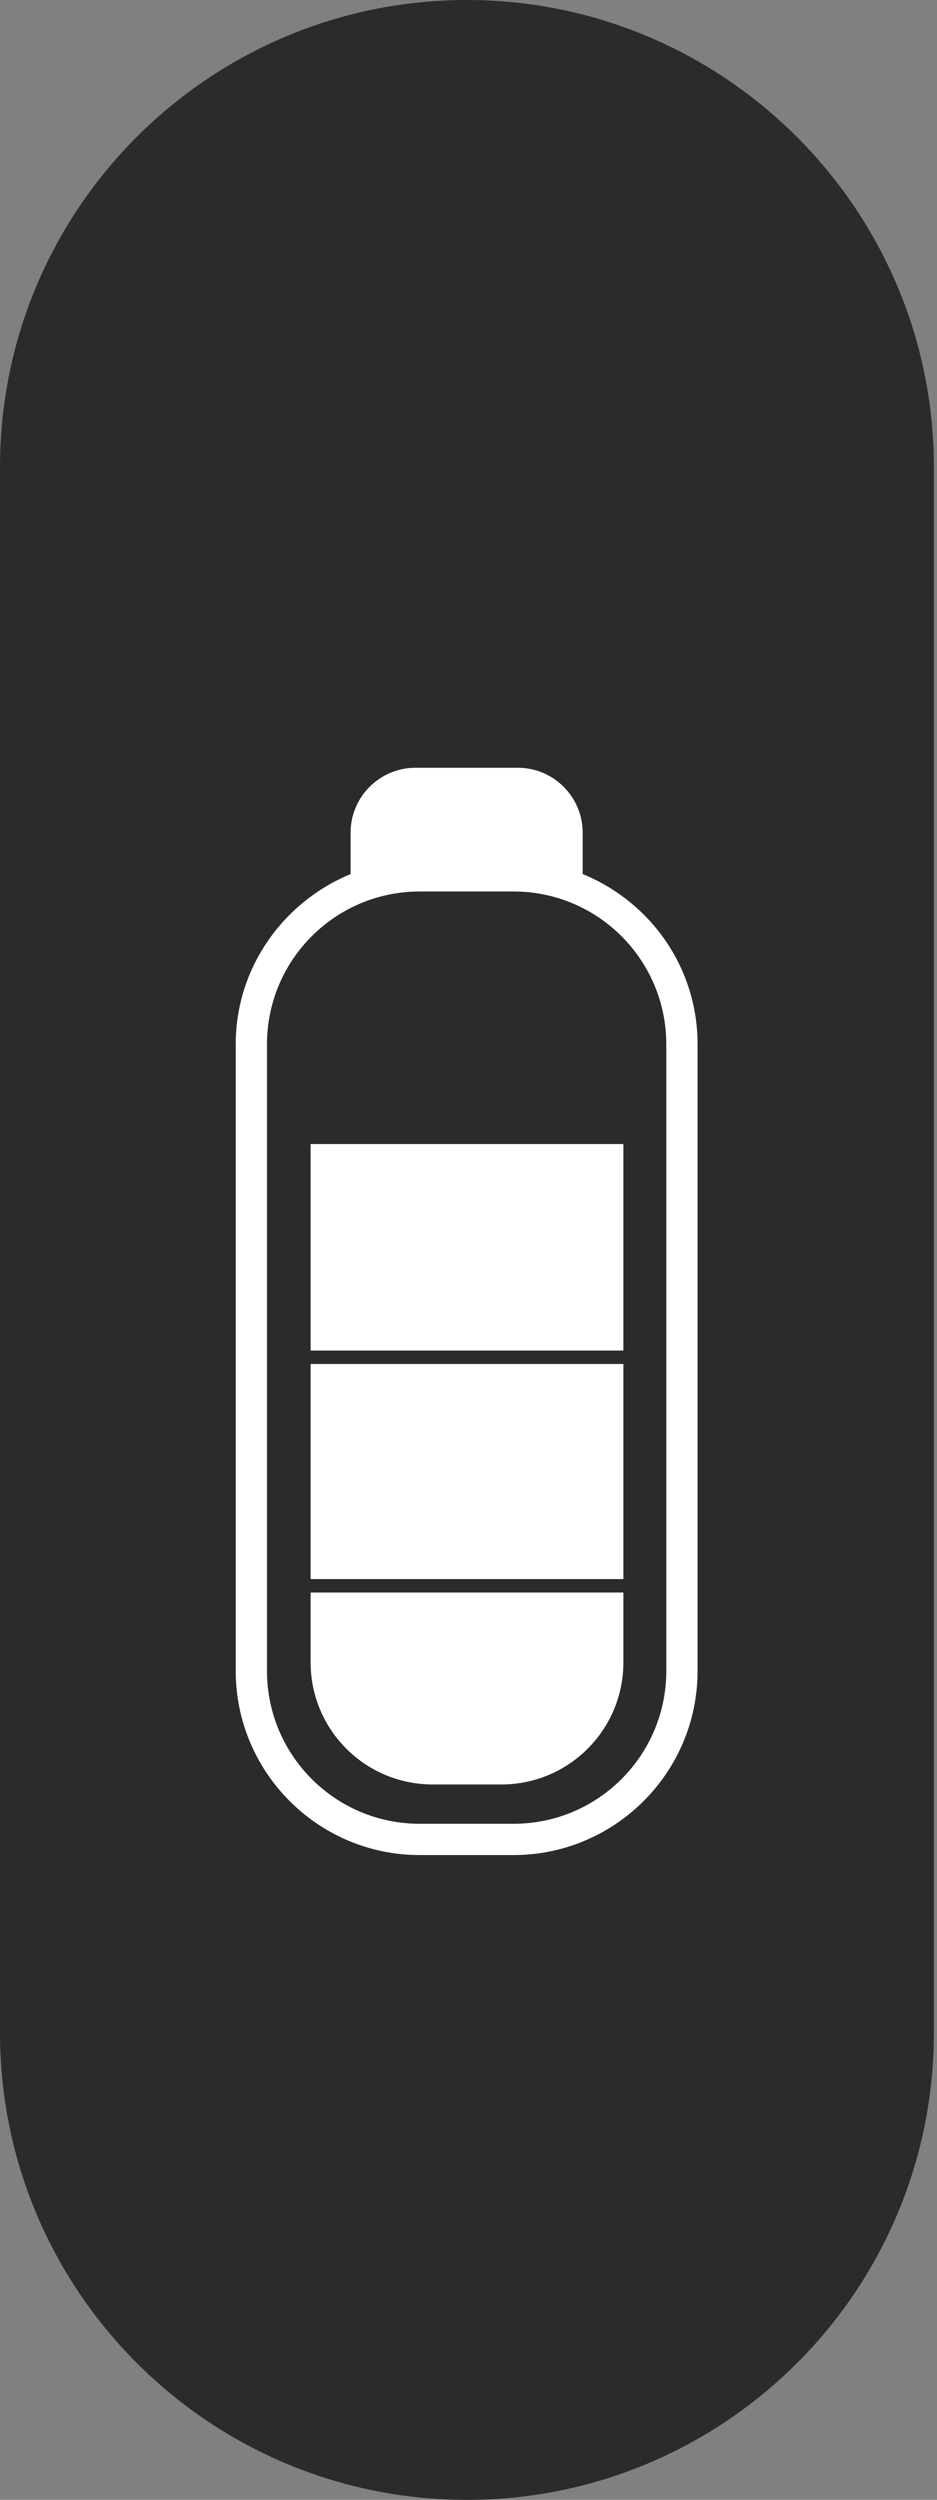
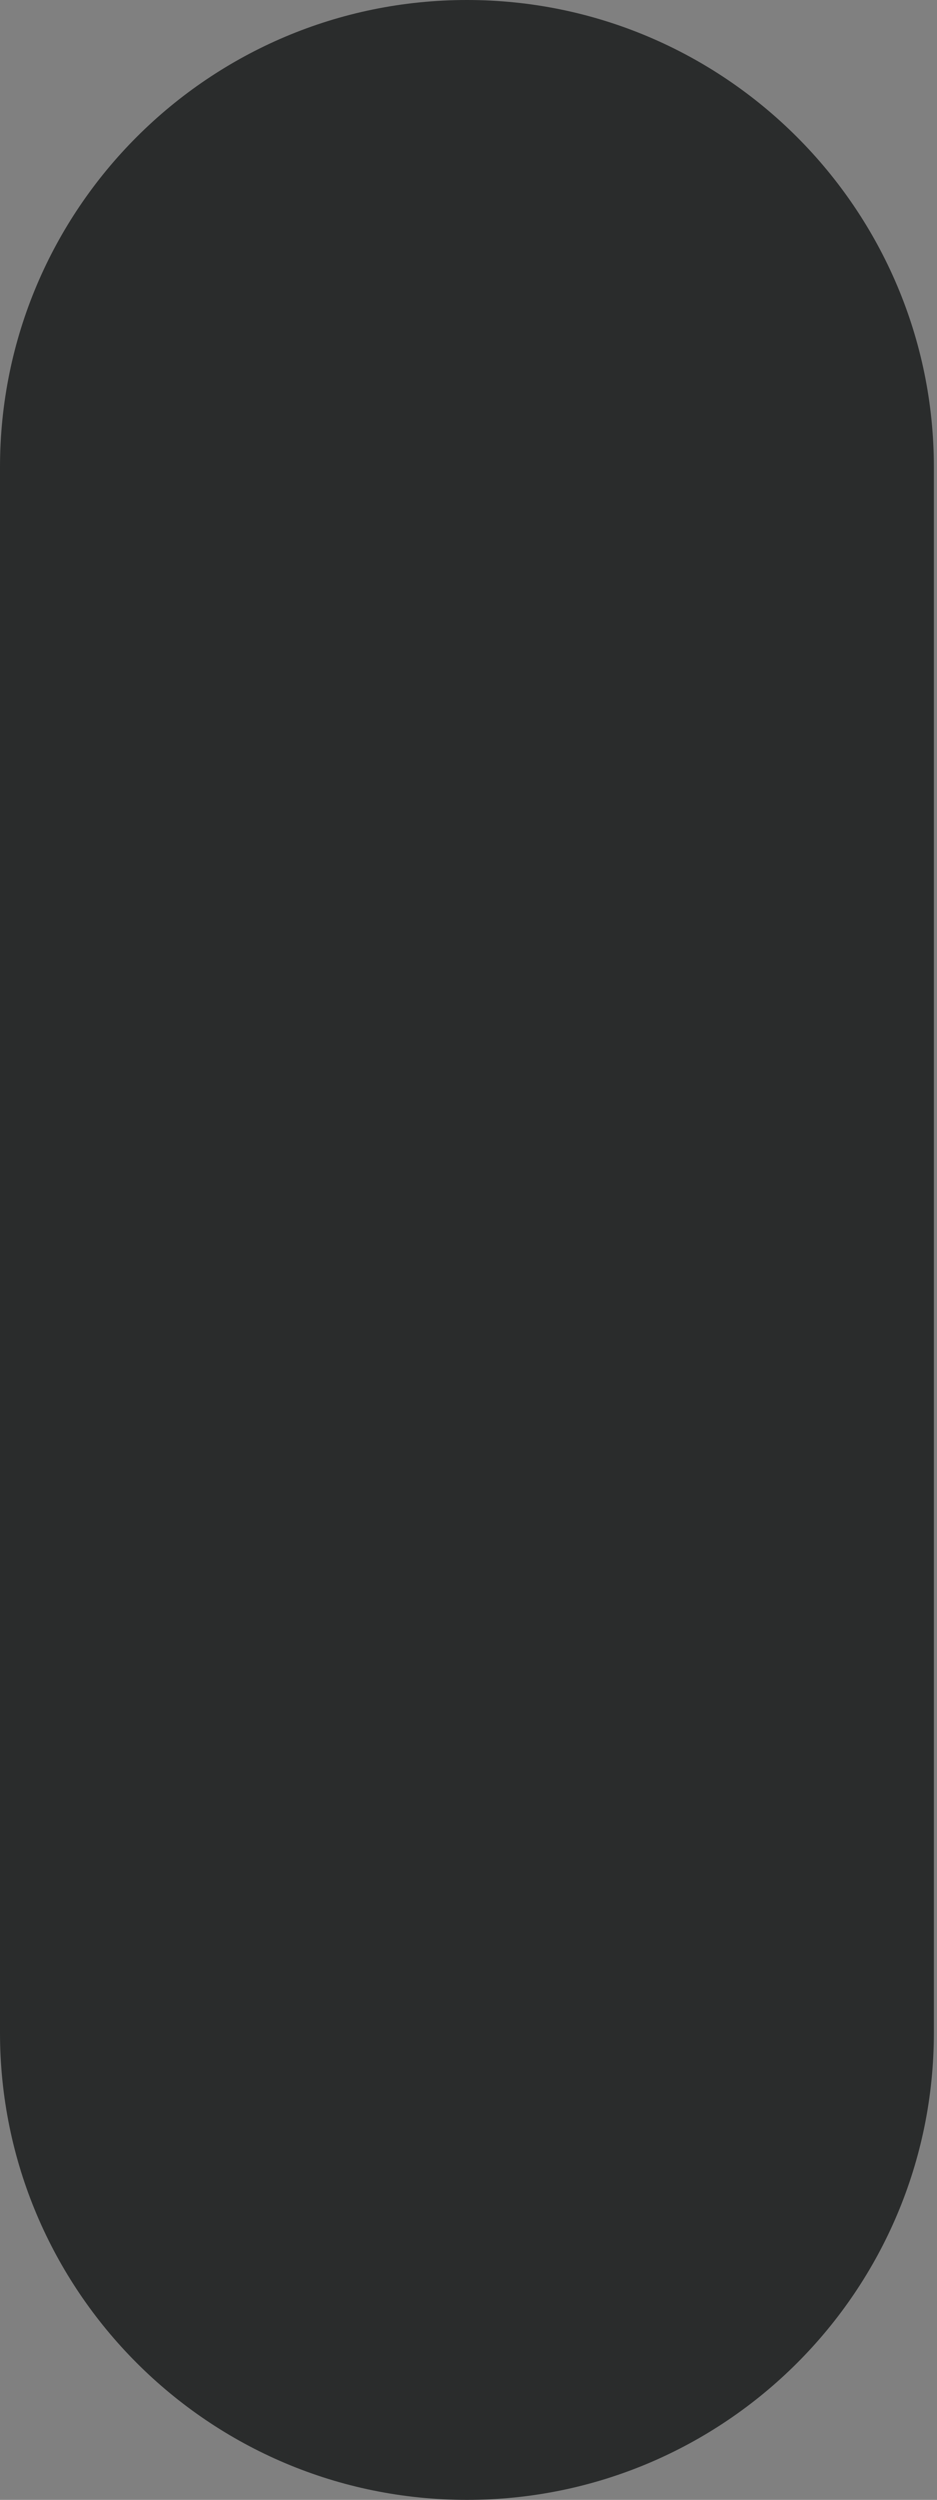
<svg xmlns="http://www.w3.org/2000/svg" width="30" height="80" viewBox="0 0 30 80" fill="none">
  <rect x="0" y="0" width="30" height="80" fill="#808080" stroke="none" />
  <path d="M14.95 80C6.683 80 0 73.293 0 65.048V14.952C0 6.684 6.707 0 14.95 0C23.194 0 29.9 6.707 29.9 14.952V65.048C29.9 73.316 23.194 80 14.95 80Z" fill="#2A2C2C" />
-   <path d="M11.226 26.643V27.971C9.084 28.856 7.547 30.952 7.547 33.42V53.473C7.547 56.71 10.178 59.365 13.438 59.365H16.442C19.679 59.365 22.334 56.733 22.334 53.473V33.42C22.334 30.952 20.82 28.856 18.655 27.971V26.643C18.655 25.502 17.723 24.57 16.582 24.57H13.299C12.158 24.57 11.226 25.502 11.226 26.643ZM16.442 28.529C19.144 28.529 21.333 30.719 21.333 33.42V53.473C21.333 56.174 19.144 58.364 16.442 58.364H13.438C10.737 58.364 8.548 56.174 8.548 53.473V33.42C8.548 30.719 10.737 28.529 13.438 28.529H16.442Z" fill="white" />
-   <path d="M9.945 36.611V53.194C9.945 55.359 11.692 57.106 13.857 57.106H16.047C18.212 57.106 19.959 55.359 19.959 53.194V36.611H9.945Z" fill="white" />
-   <path d="M9.34 43.435H20.587" stroke="#2A2C2C" stroke-width="0.43" stroke-miterlimit="10" />
-   <path d="M9.34 50.748H20.587" stroke="#2A2C2C" stroke-width="0.43" stroke-miterlimit="10" />
</svg>